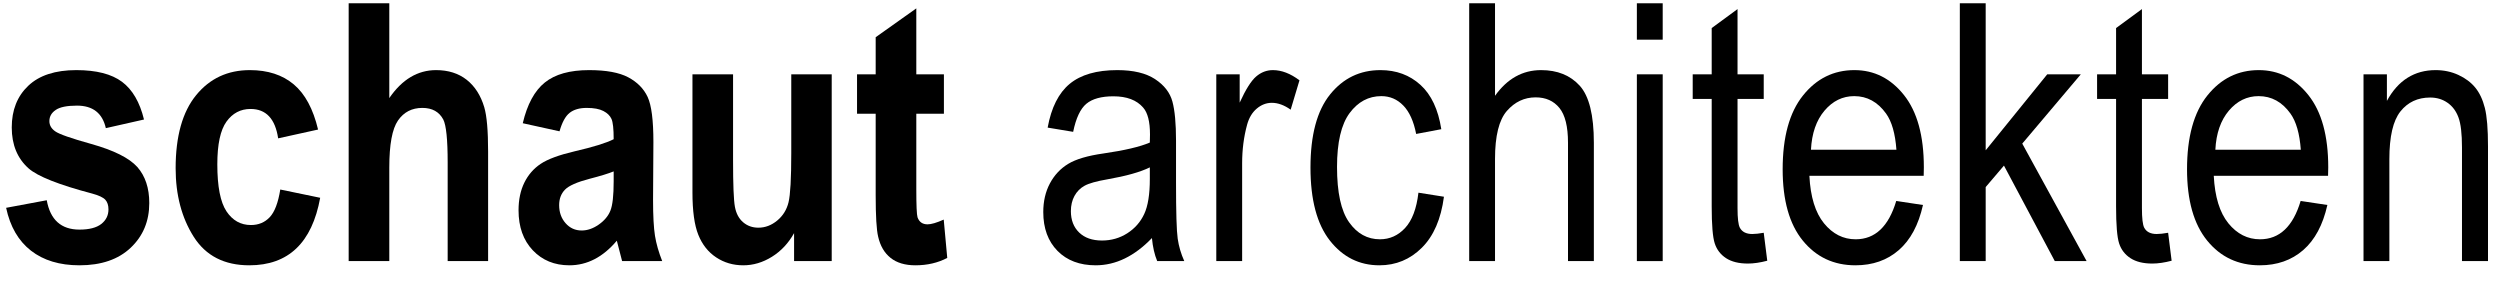
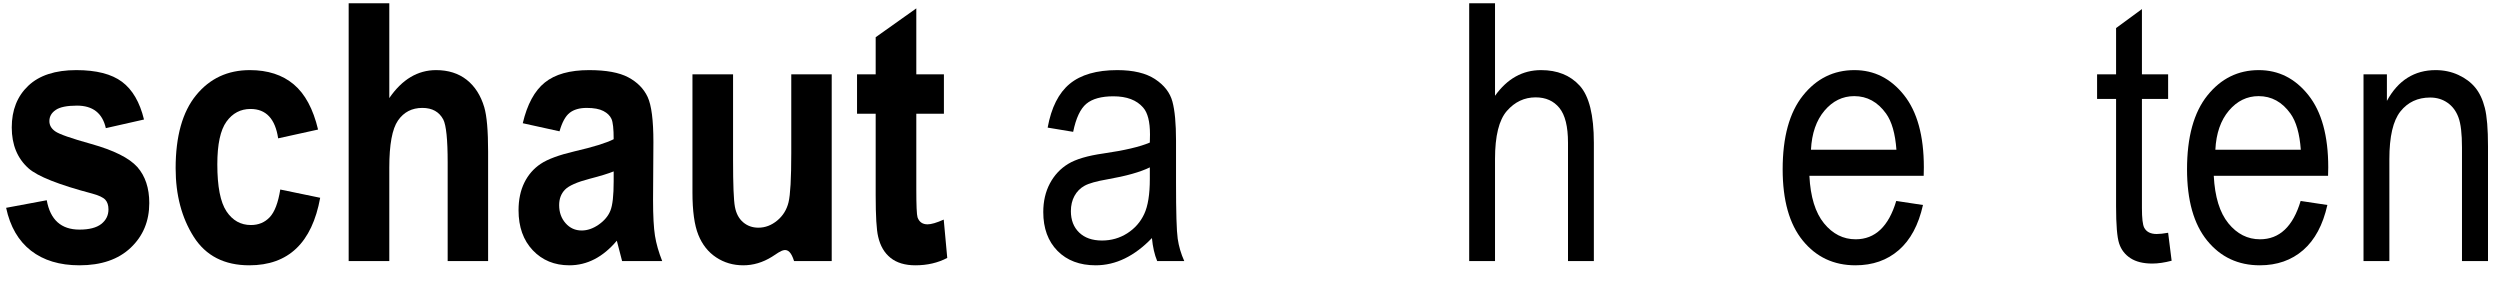
<svg xmlns="http://www.w3.org/2000/svg" xmlns:ns1="http://www.serif.com/" width="100%" height="100%" viewBox="0 0 111 13" version="1.1" xml:space="preserve" style="fill-rule:evenodd;clip-rule:evenodd;stroke-linejoin:round;stroke-miterlimit:2;">
  <g id="ArtBoard1" transform="matrix(0.979,0,0,0.834,0.175,0.649)">
    <rect x="-0.178" y="-0.778" width="113.11" height="14.44" style="fill:none;" />
    <g transform="matrix(0.924,0,0,1.023,-11.499,-6.76)">
      <g id="Ebene-1" ns1:id="Ebene 1">
        <g>
          <path d="M12.552,16.662L14.546,16.268C14.719,17.287 15.254,17.796 16.151,17.796C16.629,17.796 16.986,17.699 17.222,17.504C17.457,17.308 17.575,17.055 17.575,16.744C17.575,16.53 17.524,16.363 17.42,16.241C17.311,16.119 17.095,16.012 16.773,15.92C15.139,15.463 14.1,15.026 13.657,14.612C13.105,14.093 12.828,13.382 12.828,12.479C12.828,11.576 13.099,10.853 13.64,10.31C14.181,9.767 14.966,9.496 15.996,9.496C16.98,9.496 17.728,9.699 18.24,10.104C18.752,10.51 19.112,11.164 19.319,12.067L17.446,12.516C17.279,11.735 16.807,11.344 16.03,11.344C15.541,11.344 15.193,11.419 14.986,11.569C14.779,11.718 14.675,11.912 14.675,12.15C14.675,12.363 14.77,12.54 14.96,12.681C15.15,12.827 15.74,13.047 16.73,13.339C17.84,13.669 18.594,14.069 18.991,14.538C19.382,15.008 19.578,15.634 19.578,16.414C19.578,17.354 19.274,18.129 18.667,18.739C18.06,19.349 17.222,19.654 16.151,19.654C15.179,19.654 14.385,19.399 13.769,18.89C13.154,18.381 12.748,17.638 12.552,16.662Z" style="fill-rule:nonzero;" />
          <path d="M27.863,12.589L25.904,13.047C25.76,12.028 25.309,11.518 24.549,11.518C24.06,11.518 23.666,11.738 23.367,12.177C23.068,12.616 22.918,13.358 22.918,14.401C22.918,15.554 23.068,16.369 23.367,16.845C23.666,17.32 24.066,17.558 24.566,17.558C24.94,17.558 25.248,17.423 25.49,17.151C25.732,16.88 25.904,16.399 26.008,15.71L27.967,16.14C27.564,18.483 26.405,19.654 24.489,19.654C23.263,19.654 22.354,19.16 21.761,18.172C21.169,17.183 20.872,15.993 20.872,14.602C20.872,12.937 21.208,11.669 21.878,10.8C22.548,9.93 23.427,9.496 24.515,9.496C25.395,9.496 26.113,9.743 26.668,10.237C27.223,10.731 27.622,11.515 27.863,12.589Z" style="fill-rule:nonzero;" />
          <path d="M31.359,6.018L31.359,10.951C31.675,10.463 32.025,10.098 32.408,9.857C32.79,9.616 33.206,9.496 33.655,9.496C34.253,9.496 34.754,9.664 35.157,9.999C35.559,10.335 35.847,10.811 36.02,11.427C36.146,11.878 36.209,12.647 36.209,13.733L36.209,19.435L34.224,19.435L34.224,14.3C34.224,13.111 34.152,12.366 34.009,12.067C33.807,11.665 33.465,11.463 32.982,11.463C32.469,11.463 32.071,11.681 31.786,12.118C31.501,12.554 31.359,13.37 31.359,14.566L31.359,19.435L29.365,19.435L29.365,6.018L31.359,6.018Z" style="fill-rule:nonzero;" />
          <path d="M39.714,12.681L37.91,12.26C38.128,11.277 38.489,10.571 38.993,10.141C39.496,9.711 40.22,9.496 41.164,9.496C42.004,9.496 42.645,9.621 43.088,9.871C43.531,10.121 43.848,10.461 44.038,10.891C44.228,11.322 44.322,12.104 44.322,13.239L44.305,16.241C44.305,17.083 44.337,17.709 44.4,18.121C44.463,18.533 44.581,18.971 44.754,19.435L42.786,19.435L42.527,18.373C42.188,18.8 41.824,19.12 41.435,19.334C41.047,19.547 40.634,19.654 40.197,19.654C39.466,19.654 38.868,19.393 38.402,18.872C37.936,18.35 37.703,17.656 37.703,16.79C37.703,16.241 37.798,15.762 37.987,15.353C38.177,14.944 38.445,14.618 38.79,14.374C39.135,14.13 39.688,13.913 40.447,13.724C41.368,13.498 42.009,13.288 42.372,13.092C42.372,12.555 42.336,12.203 42.264,12.035C42.192,11.868 42.06,11.73 41.867,11.624C41.674,11.517 41.402,11.463 41.051,11.463C40.695,11.463 40.414,11.549 40.21,11.72C40.006,11.89 39.84,12.211 39.714,12.681ZM42.372,14.767C42.119,14.877 41.725,15.005 41.189,15.152C40.574,15.322 40.171,15.511 39.981,15.719C39.791,15.926 39.696,16.195 39.696,16.524C39.696,16.896 39.801,17.209 40.011,17.462C40.221,17.716 40.485,17.842 40.801,17.842C41.083,17.842 41.362,17.74 41.638,17.536C41.914,17.331 42.106,17.089 42.212,16.808C42.319,16.527 42.372,16.018 42.372,15.28L42.372,14.767Z" style="fill-rule:nonzero;" />
-           <path d="M51.227,19.435L51.227,17.979C50.951,18.504 50.588,18.914 50.14,19.21C49.691,19.506 49.222,19.654 48.733,19.654C48.238,19.654 47.795,19.517 47.404,19.242C47.012,18.968 46.72,18.577 46.528,18.071C46.335,17.565 46.239,16.829 46.239,15.865L46.239,9.715L48.232,9.715L48.232,14.181C48.232,15.457 48.262,16.267 48.323,16.611C48.383,16.956 48.517,17.223 48.724,17.412C48.931,17.601 49.182,17.696 49.475,17.696C49.809,17.696 50.117,17.572 50.399,17.325C50.681,17.078 50.866,16.761 50.955,16.373C51.044,15.986 51.089,15.133 51.089,13.815L51.089,9.715L53.074,9.715L53.074,19.435L51.227,19.435Z" style="fill-rule:nonzero;" />
+           <path d="M51.227,19.435C50.951,18.504 50.588,18.914 50.14,19.21C49.691,19.506 49.222,19.654 48.733,19.654C48.238,19.654 47.795,19.517 47.404,19.242C47.012,18.968 46.72,18.577 46.528,18.071C46.335,17.565 46.239,16.829 46.239,15.865L46.239,9.715L48.232,9.715L48.232,14.181C48.232,15.457 48.262,16.267 48.323,16.611C48.383,16.956 48.517,17.223 48.724,17.412C48.931,17.601 49.182,17.696 49.475,17.696C49.809,17.696 50.117,17.572 50.399,17.325C50.681,17.078 50.866,16.761 50.955,16.373C51.044,15.986 51.089,15.133 51.089,13.815L51.089,9.715L53.074,9.715L53.074,19.435L51.227,19.435Z" style="fill-rule:nonzero;" />
          <path d="M58.581,9.715L58.581,11.765L57.226,11.765L57.226,15.682C57.226,16.53 57.246,17.022 57.286,17.156C57.367,17.4 57.531,17.522 57.778,17.522C57.962,17.522 58.227,17.439 58.572,17.275L58.745,19.27C58.284,19.526 57.764,19.654 57.182,19.654C56.676,19.654 56.27,19.526 55.966,19.27C55.661,19.014 55.456,18.644 55.353,18.162C55.272,17.809 55.232,17.089 55.232,16.003L55.232,11.765L54.317,11.765L54.317,9.715L55.232,9.715L55.232,7.784L57.226,6.283L57.226,9.715L58.581,9.715Z" style="fill-rule:nonzero;" />
          <path d="M68.791,18.236C68.366,18.705 67.923,19.059 67.462,19.297C67.002,19.535 66.524,19.654 66.03,19.654C65.247,19.654 64.623,19.404 64.157,18.904C63.691,18.403 63.458,17.729 63.458,16.881C63.458,16.32 63.567,15.823 63.785,15.389C64.004,14.956 64.303,14.618 64.683,14.374C65.063,14.13 65.638,13.95 66.409,13.834C67.445,13.675 68.205,13.486 68.688,13.266L68.696,12.845C68.696,12.18 68.584,11.714 68.36,11.445C68.043,11.055 67.557,10.859 66.901,10.859C66.309,10.859 65.866,10.989 65.572,11.248C65.279,11.508 65.063,11.994 64.925,12.708L63.673,12.488C63.852,11.445 64.213,10.685 64.756,10.21C65.3,9.734 66.078,9.496 67.091,9.496C67.879,9.496 68.498,9.653 68.947,9.967C69.396,10.281 69.679,10.67 69.797,11.134C69.915,11.598 69.974,12.275 69.974,13.166L69.974,15.362C69.974,16.9 70.001,17.868 70.056,18.268C70.11,18.667 70.218,19.056 70.379,19.435L69.05,19.435C68.918,19.099 68.832,18.699 68.791,18.236ZM68.688,14.557C68.222,14.801 67.528,15.008 66.608,15.179C66.073,15.277 65.699,15.388 65.486,15.513C65.273,15.638 65.107,15.815 64.989,16.044C64.872,16.273 64.813,16.536 64.813,16.835C64.813,17.299 64.948,17.67 65.218,17.947C65.489,18.225 65.863,18.364 66.34,18.364C66.795,18.364 67.208,18.239 67.579,17.989C67.95,17.738 68.228,17.404 68.412,16.986C68.596,16.569 68.688,15.96 68.688,15.161L68.688,14.557Z" style="fill-rule:nonzero;" />
-           <path d="M71.95,19.435L71.95,9.715L73.098,9.715L73.098,11.189C73.392,10.505 73.661,10.052 73.905,9.83C74.15,9.607 74.424,9.496 74.729,9.496C75.155,9.496 75.59,9.673 76.033,10.027L75.601,11.555C75.285,11.317 74.977,11.198 74.678,11.198C74.407,11.198 74.16,11.299 73.935,11.5C73.711,11.701 73.553,11.982 73.461,12.342C73.3,12.97 73.219,13.638 73.219,14.346L73.219,19.435L71.95,19.435Z" style="fill-rule:nonzero;" />
-           <path d="M81.872,15.875L83.124,16.085C82.98,17.244 82.619,18.129 82.04,18.739C81.462,19.349 80.767,19.654 79.956,19.654C78.972,19.654 78.162,19.226 77.526,18.368C76.891,17.511 76.573,16.244 76.573,14.566C76.573,12.876 76.893,11.608 77.535,10.763C78.177,9.918 79.001,9.496 80.008,9.496C80.785,9.496 81.439,9.752 81.971,10.264C82.504,10.777 82.844,11.546 82.994,12.571L81.76,12.818C81.639,12.159 81.429,11.666 81.13,11.34C80.831,11.013 80.471,10.85 80.051,10.85C79.424,10.85 78.904,11.145 78.493,11.733C78.082,12.322 77.876,13.257 77.876,14.538C77.876,15.862 78.073,16.82 78.467,17.412C78.861,18.004 79.366,18.3 79.982,18.3C80.465,18.3 80.878,18.103 81.22,17.709C81.563,17.316 81.78,16.704 81.872,15.875Z" style="fill-rule:nonzero;" />
          <path d="M84.363,19.435L84.363,6.018L85.631,6.018L85.631,10.832C85.931,10.387 86.269,10.052 86.645,9.83C87.022,9.607 87.438,9.496 87.893,9.496C88.692,9.496 89.324,9.766 89.787,10.306C90.25,10.846 90.482,11.836 90.482,13.275L90.482,19.435L89.213,19.435L89.213,13.275C89.213,12.433 89.072,11.829 88.79,11.463C88.508,11.097 88.12,10.914 87.625,10.914C87.073,10.914 86.602,11.149 86.214,11.619C85.826,12.089 85.631,12.922 85.631,14.117L85.631,19.435L84.363,19.435Z" style="fill-rule:nonzero;" />
-           <path d="M92.593,7.912L92.593,6.018L93.861,6.018L93.861,7.912L92.593,7.912ZM92.593,19.435L92.593,9.715L93.861,9.715L93.861,19.435L92.593,19.435Z" style="fill-rule:nonzero;" />
-           <path d="M98.82,17.961L98.993,19.416C98.642,19.514 98.326,19.563 98.044,19.563C97.601,19.563 97.244,19.47 96.973,19.284C96.703,19.097 96.517,18.843 96.417,18.519C96.316,18.196 96.266,17.552 96.266,16.588L96.266,10.997L95.334,10.997L95.334,9.715L96.266,9.715L96.266,7.308L97.534,6.32L97.534,9.715L98.82,9.715L98.82,10.997L97.534,10.997L97.534,16.68C97.534,17.205 97.572,17.543 97.647,17.696C97.756,17.915 97.96,18.025 98.259,18.025C98.403,18.025 98.59,18.004 98.82,17.961Z" style="fill-rule:nonzero;" />
          <path d="M105.324,16.305L106.636,16.515C106.418,17.552 106.022,18.335 105.449,18.863C104.877,19.39 104.168,19.654 103.322,19.654C102.257,19.654 101.396,19.226 100.737,18.368C100.078,17.511 99.749,16.274 99.749,14.657C99.749,12.98 100.081,11.7 100.746,10.818C101.41,9.937 102.252,9.496 103.27,9.496C104.243,9.496 105.054,9.929 105.704,10.795C106.354,11.662 106.679,12.915 106.679,14.557L106.671,14.996L101.061,14.996C101.112,16.088 101.351,16.912 101.777,17.467C102.203,18.022 102.721,18.3 103.331,18.3C104.286,18.3 104.95,17.635 105.324,16.305ZM101.138,13.641L105.333,13.641C105.275,12.8 105.106,12.171 104.824,11.756C104.415,11.152 103.894,10.85 103.262,10.85C102.692,10.85 102.206,11.102 101.803,11.605C101.4,12.109 101.179,12.787 101.138,13.641Z" style="fill-rule:nonzero;" />
-           <path d="M108.445,19.435L108.445,6.018L109.714,6.018L109.714,13.669L112.735,9.715L114.383,9.715L111.509,13.321L114.668,19.435L113.106,19.435L110.611,14.465L109.714,15.582L109.714,19.435L108.445,19.435Z" style="fill-rule:nonzero;" />
          <path d="M118.669,17.961L118.841,19.416C118.49,19.514 118.174,19.563 117.892,19.563C117.449,19.563 117.092,19.47 116.822,19.284C116.551,19.097 116.366,18.843 116.265,18.519C116.164,18.196 116.114,17.552 116.114,16.588L116.114,10.997L115.182,10.997L115.182,9.715L116.114,9.715L116.114,7.308L117.383,6.32L117.383,9.715L118.669,9.715L118.669,10.997L117.383,10.997L117.383,16.68C117.383,17.205 117.42,17.543 117.495,17.696C117.604,17.915 117.809,18.025 118.108,18.025C118.252,18.025 118.439,18.004 118.669,17.961Z" style="fill-rule:nonzero;" />
          <path d="M125.173,16.305L126.485,16.515C126.266,17.552 125.87,18.335 125.298,18.863C124.725,19.39 124.016,19.654 123.17,19.654C122.106,19.654 121.244,19.226 120.585,18.368C119.927,17.511 119.597,16.274 119.597,14.657C119.597,12.98 119.929,11.7 120.594,10.818C121.259,9.937 122.1,9.496 123.119,9.496C124.091,9.496 124.902,9.929 125.552,10.795C126.203,11.662 126.528,12.915 126.528,14.557L126.519,14.996L120.909,14.996C120.961,16.088 121.2,16.912 121.625,17.467C122.051,18.022 122.569,18.3 123.179,18.3C124.134,18.3 124.799,17.635 125.173,16.305ZM120.987,13.641L125.181,13.641C125.124,12.8 124.954,12.171 124.672,11.756C124.264,11.152 123.743,10.85 123.11,10.85C122.54,10.85 122.054,11.102 121.651,11.605C121.249,12.109 121.027,12.787 120.987,13.641Z" style="fill-rule:nonzero;" />
          <path d="M128.259,19.435L128.259,9.715L129.407,9.715L129.407,11.097C129.683,10.56 130.021,10.159 130.421,9.894C130.821,9.628 131.28,9.496 131.797,9.496C132.2,9.496 132.573,9.58 132.915,9.747C133.258,9.915 133.534,10.135 133.744,10.406C133.954,10.678 134.111,11.03 134.214,11.463C134.318,11.897 134.369,12.562 134.369,13.458L134.369,19.435L133.092,19.435L133.092,13.523C133.092,12.809 133.035,12.287 132.919,11.958C132.804,11.628 132.625,11.373 132.38,11.193C132.136,11.013 131.852,10.923 131.53,10.923C130.92,10.923 130.434,11.164 130.071,11.646C129.709,12.128 129.528,12.955 129.528,14.127L129.528,19.435L128.259,19.435Z" style="fill-rule:nonzero;" />
        </g>
      </g>
    </g>
  </g>
</svg>